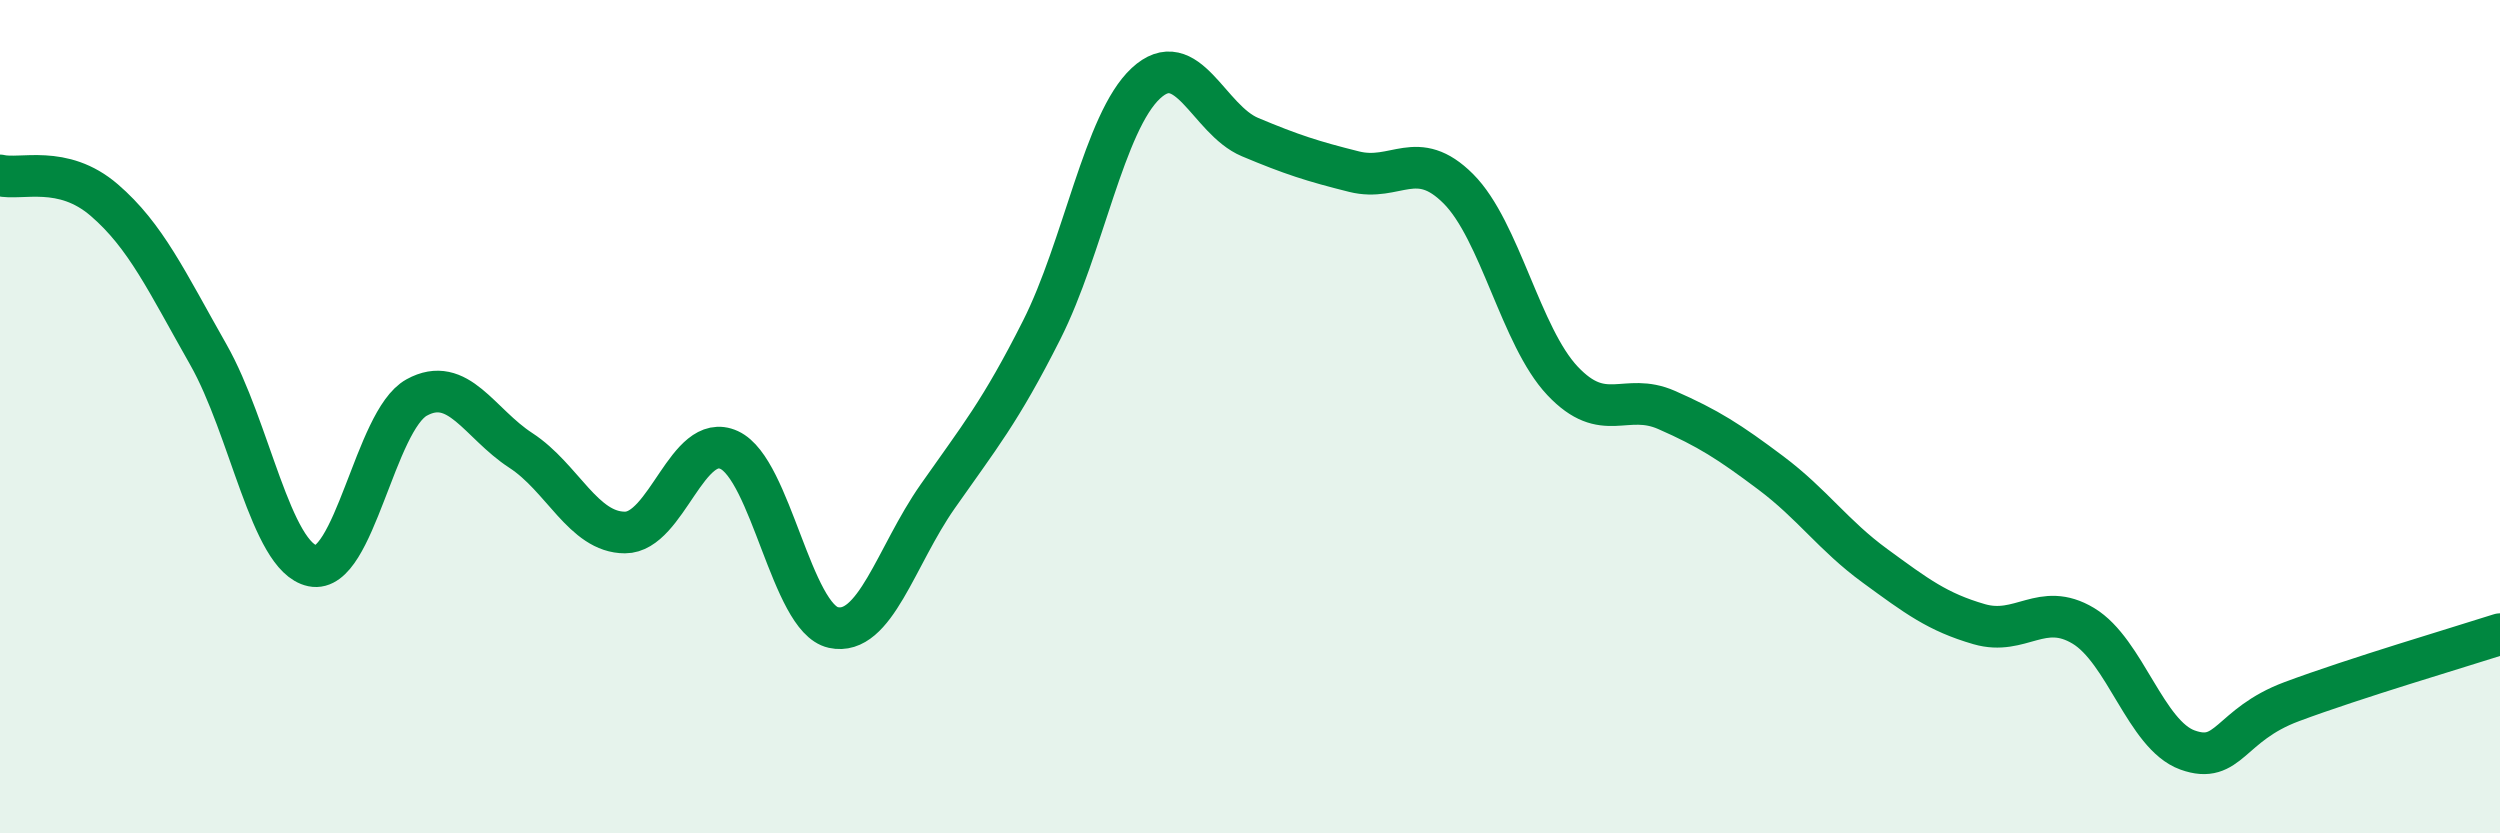
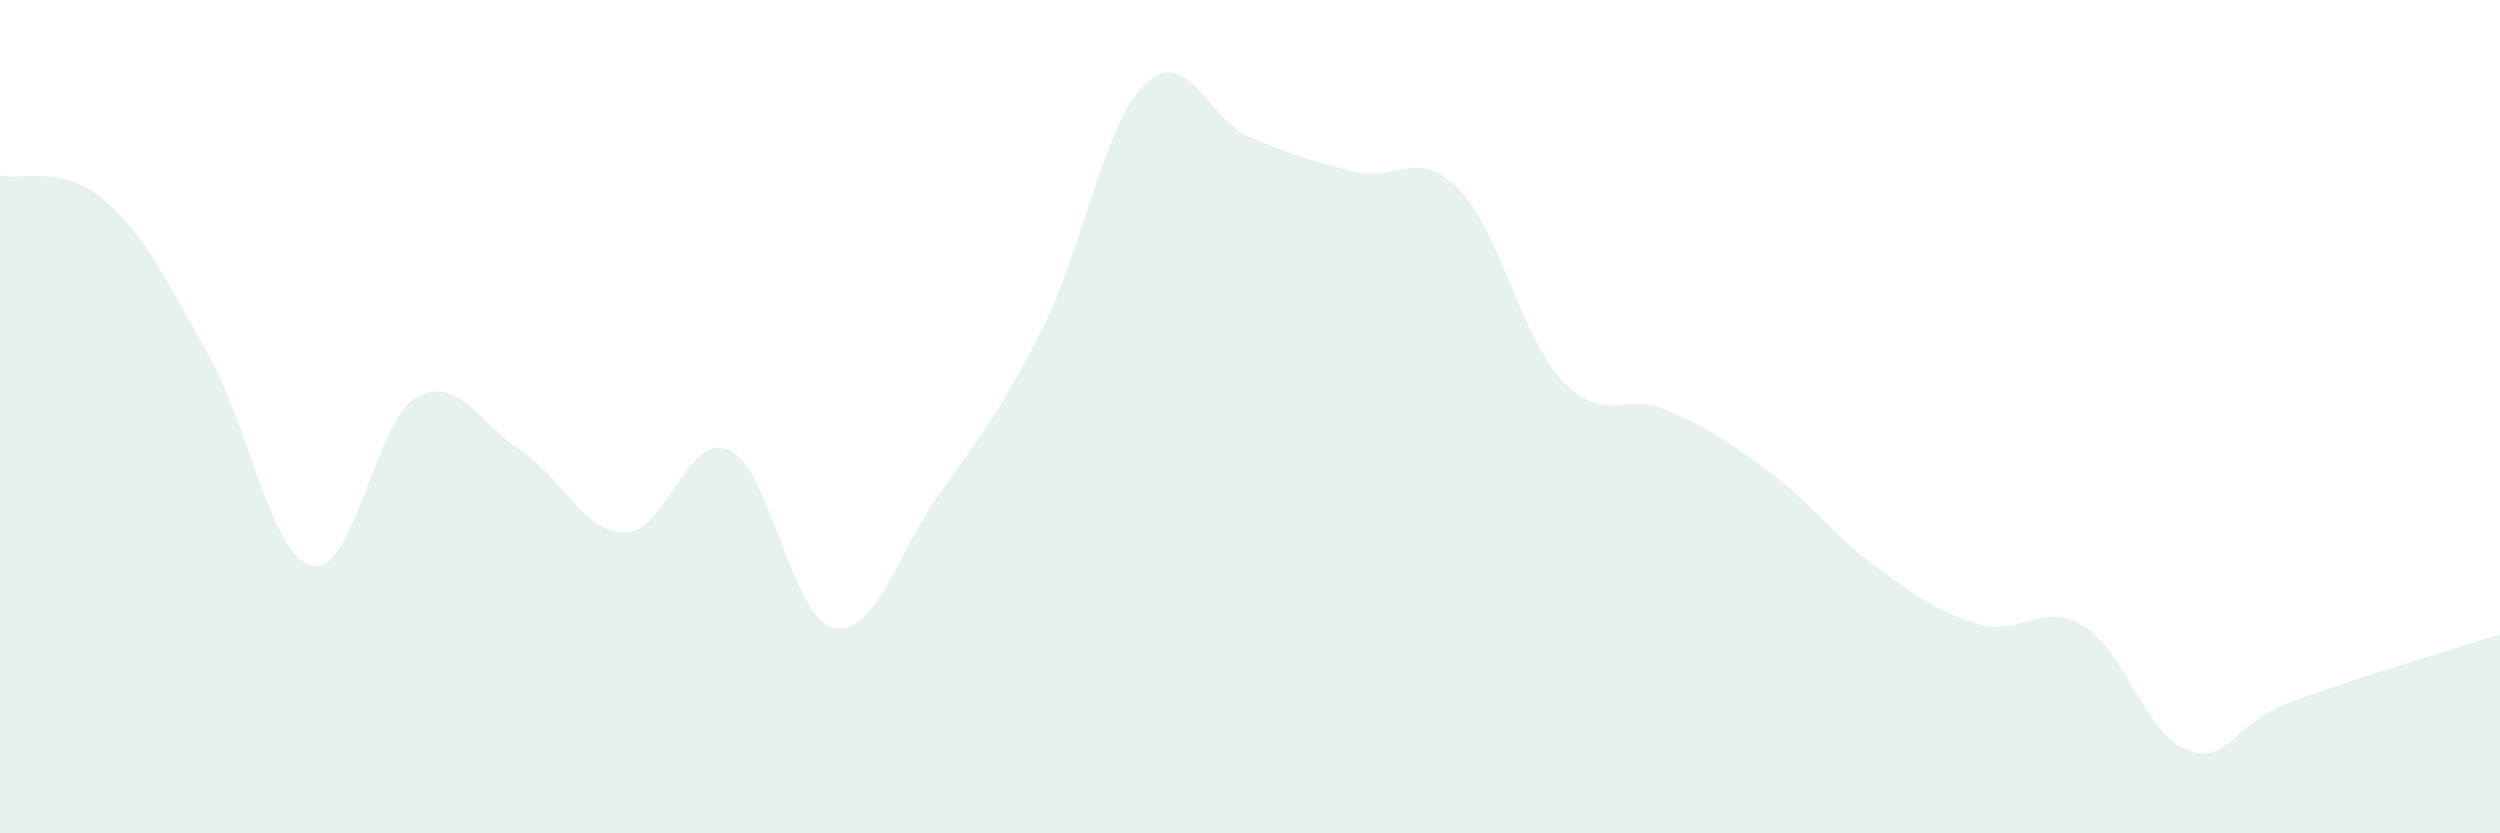
<svg xmlns="http://www.w3.org/2000/svg" width="60" height="20" viewBox="0 0 60 20">
  <path d="M 0,4.21 C 0.5,4.33 1.5,3.94 2.5,4.8 C 3.5,5.66 4,6.75 5,8.51 C 6,10.27 6.5,13.37 7.5,13.58 C 8.5,13.79 9,10.09 10,9.54 C 11,8.99 11.5,10.16 12.5,10.81 C 13.5,11.46 14,12.78 15,12.78 C 16,12.78 16.5,10.34 17.5,10.8 C 18.5,11.26 19,14.84 20,15.06 C 21,15.28 21.5,13.35 22.5,11.92 C 23.5,10.49 24,9.9 25,7.92 C 26,5.94 26.5,2.93 27.5,2 C 28.5,1.07 29,2.87 30,3.29 C 31,3.71 31.5,3.87 32.5,4.12 C 33.5,4.37 34,3.53 35,4.53 C 36,5.53 36.5,8.08 37.5,9.14 C 38.5,10.2 39,9.4 40,9.84 C 41,10.28 41.5,10.6 42.5,11.35 C 43.5,12.1 44,12.85 45,13.58 C 46,14.31 46.5,14.69 47.5,14.98 C 48.5,15.27 49,14.42 50,15.02 C 51,15.62 51.5,17.64 52.5,18 C 53.5,18.36 53.5,17.4 55,16.84 C 56.5,16.28 59,15.54 60,15.22L60 20L0 20Z" fill="#008740" opacity="0.1" stroke-linecap="round" stroke-linejoin="round" />
-   <path d="M 0,4.21 C 0.5,4.33 1.5,3.94 2.5,4.8 C 3.5,5.66 4,6.75 5,8.51 C 6,10.27 6.5,13.37 7.5,13.58 C 8.5,13.79 9,10.09 10,9.54 C 11,8.99 11.5,10.16 12.5,10.81 C 13.5,11.46 14,12.78 15,12.78 C 16,12.78 16.5,10.34 17.5,10.8 C 18.5,11.26 19,14.84 20,15.06 C 21,15.28 21.5,13.35 22.5,11.92 C 23.5,10.49 24,9.9 25,7.92 C 26,5.94 26.5,2.93 27.5,2 C 28.5,1.07 29,2.87 30,3.29 C 31,3.71 31.5,3.87 32.5,4.12 C 33.5,4.37 34,3.53 35,4.53 C 36,5.53 36.5,8.08 37.5,9.14 C 38.5,10.2 39,9.4 40,9.84 C 41,10.28 41.5,10.6 42.5,11.35 C 43.5,12.1 44,12.85 45,13.58 C 46,14.31 46.5,14.69 47.5,14.98 C 48.5,15.27 49,14.42 50,15.02 C 51,15.62 51.5,17.64 52.5,18 C 53.5,18.36 53.5,17.4 55,16.84 C 56.5,16.28 59,15.54 60,15.22" stroke="#008740" stroke-width="1" fill="none" stroke-linecap="round" stroke-linejoin="round" />
</svg>